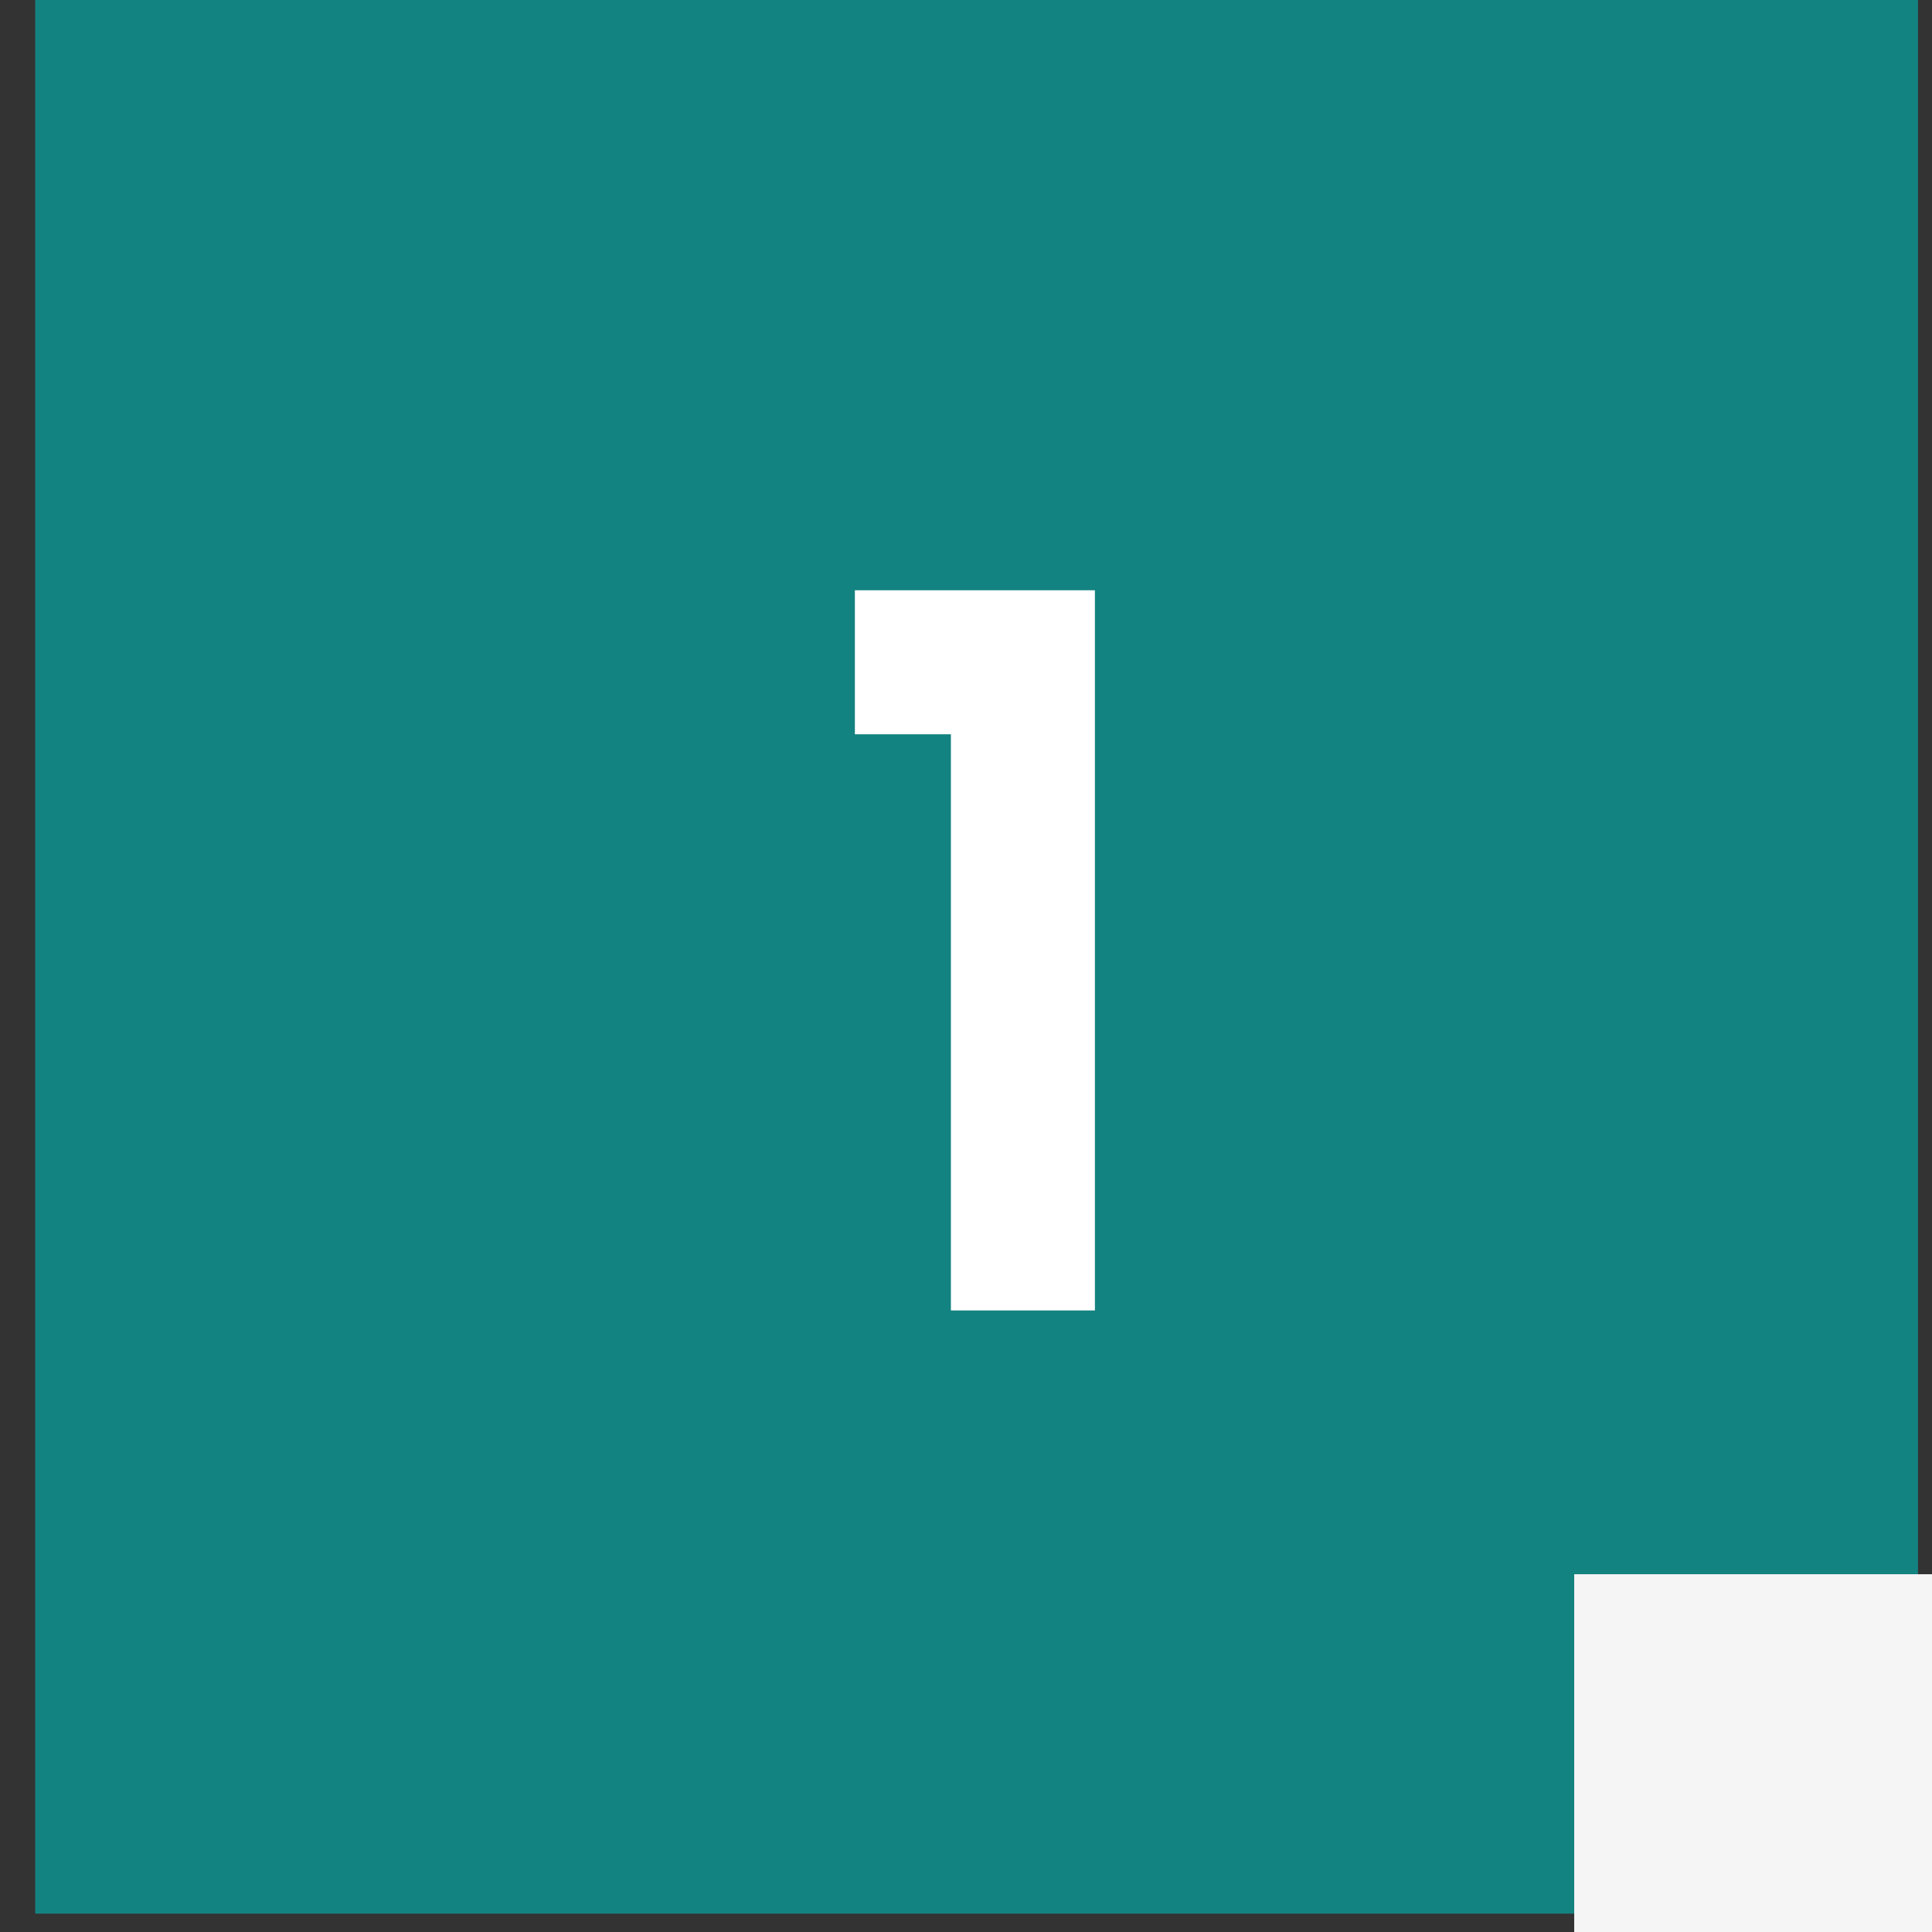
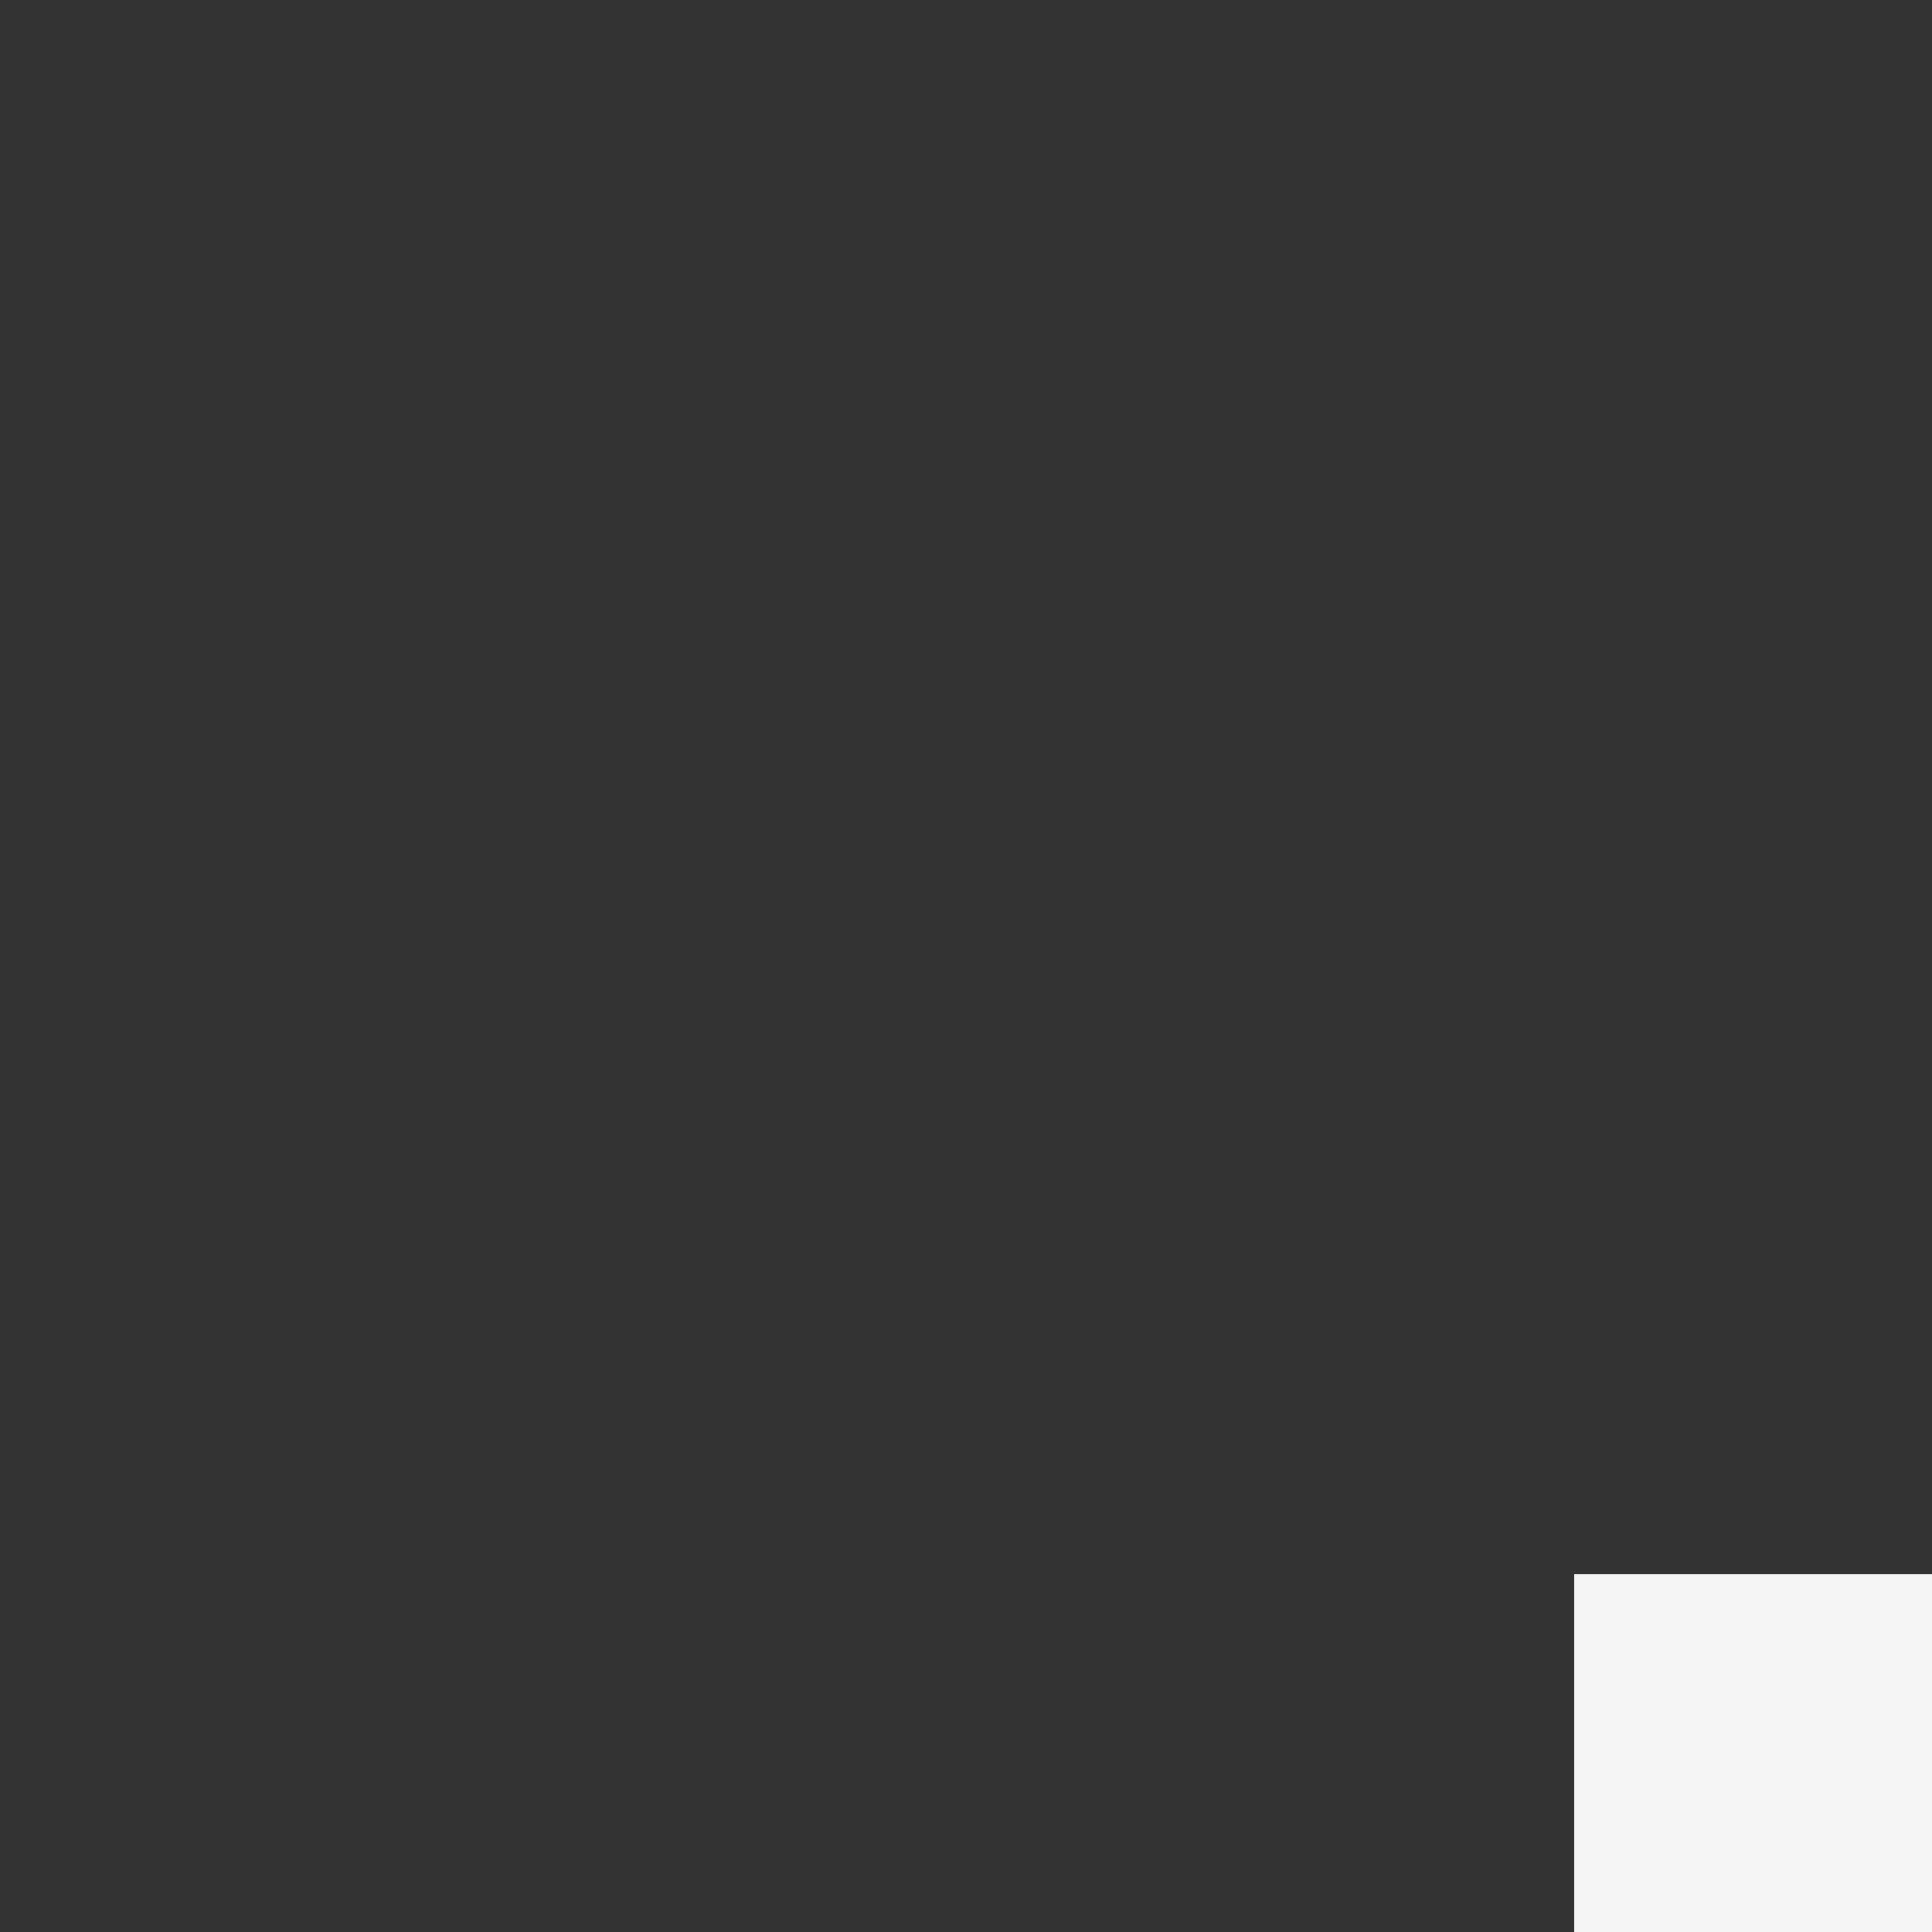
<svg xmlns="http://www.w3.org/2000/svg" width="54" height="54" viewBox="0 0 54 54" fill="none">
  <rect x="0" y="0" width="54" height="54" fill="#333333" stroke="none" />
-   <rect x="0.985" width="52.623" height="53.486" fill="#138381" />
  <rect x="44" y="44" width="10" height="10" fill="#F5F5F5" />
-   <path d="M23.894 16.498H30.603V36.627H26.578V20.523H23.894V16.498Z" fill="white" />
</svg>